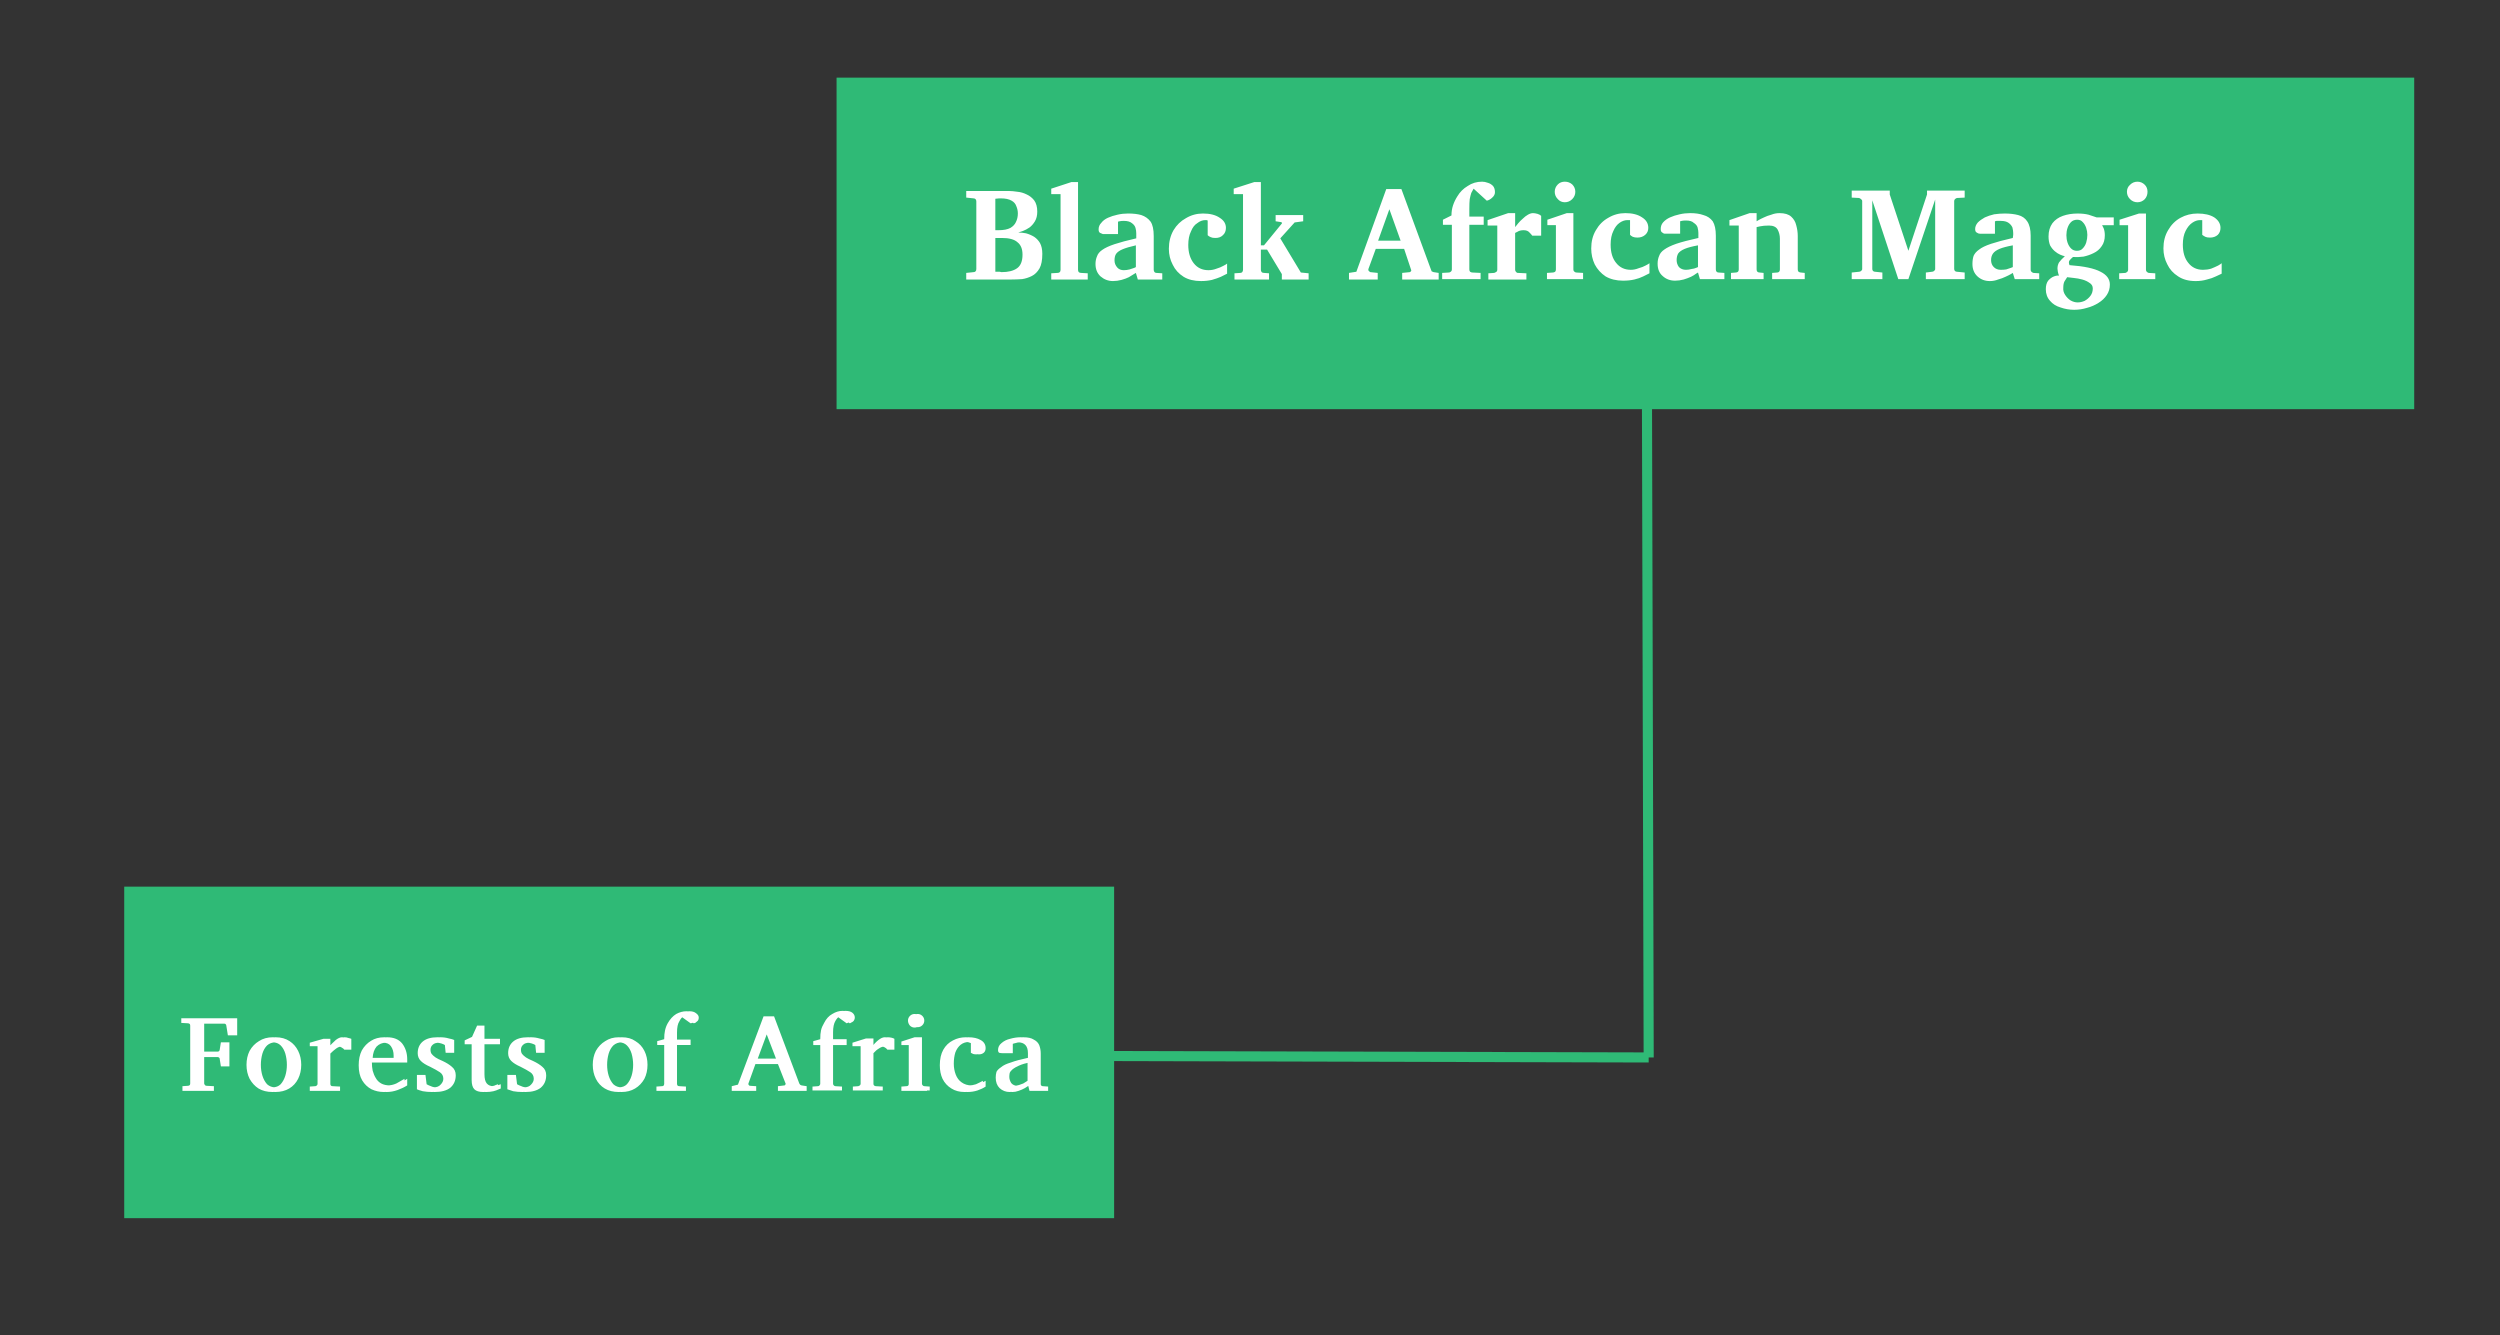
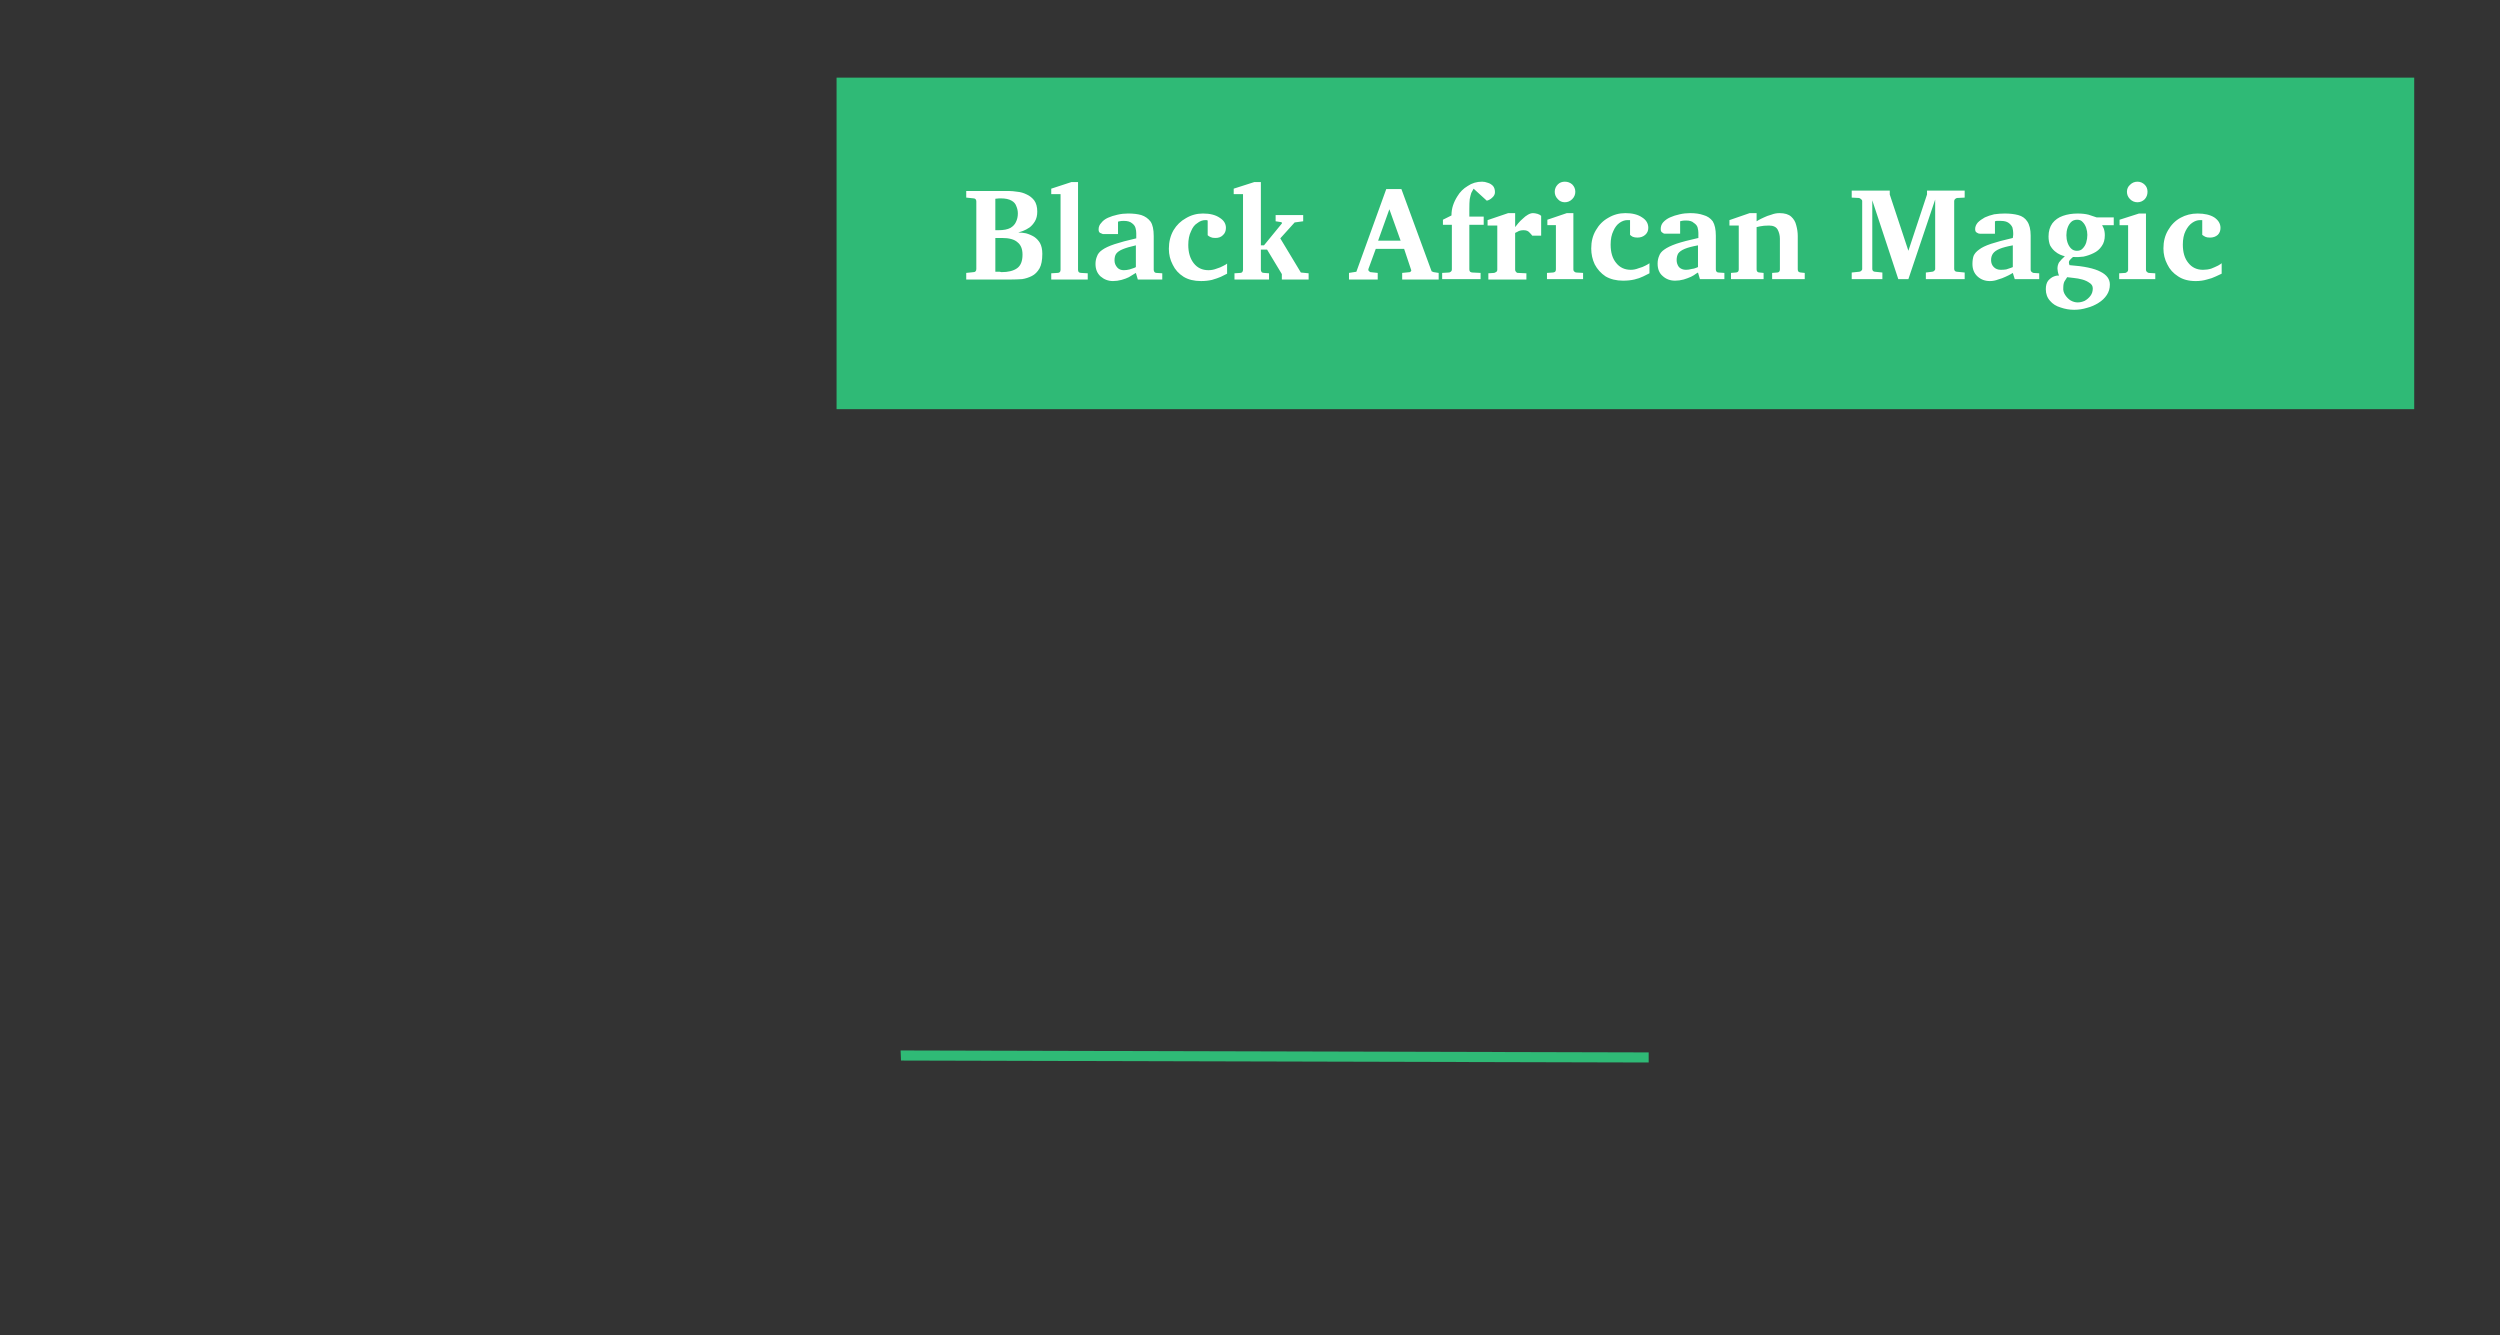
<svg xmlns="http://www.w3.org/2000/svg" viewBox="0 0 644 344" width="644" height="344">
  <rect x="0" y="0" width="644" height="344" fill="#333333" stroke="none" />
  <style>.a{fill:#2fba76}.b{fill:#fff}</style>
  <path class="a" d="m424.7 271.1v2.6l-192.6-0.5-0.1-2.6z" />
-   <path class="a" d="m422.9 79.9h2.6l0.5 192.5h-2.6z" />
  <path class="a" d="m215.5 20h406.4v85.4h-406.4z" />
-   <path class="a" d="m32 228.4h255v85.4h-255z" />
  <path class="b" d="m268.5 65.4q0 2.4-0.7 3.7-0.8 1.4-2 2-1.2 0.6-2.5 0.8-1.4 0.1-2.7 0.1h-11.7v-1.7l1.9-0.2q0.3 0 0.5-0.2 0.2-0.2 0.2-0.6v-17.4q0-0.4-0.2-0.6-0.2-0.2-0.5-0.2l-1.9-0.2v-1.7h11q0.9 0 2.2 0.2 1.2 0.1 2.4 0.7 1.1 0.5 1.9 1.5 0.8 1.1 0.8 2.9 0 1.5-0.6 2.5-0.6 1-1.4 1.6-0.9 0.6-1.7 0.9-0.8 0.3-1.2 0.4 1 0 2 0.2 1.1 0.3 2.1 0.9 0.9 0.6 1.5 1.6 0.6 1.1 0.6 2.8zm-6.3-10.4q0-1-0.4-1.9-0.3-0.9-1.2-1.4-1-0.6-2.8-0.6-0.2 0-0.4 0-0.1 0-1 0.1v8.1q0 0 0.4 0 0.3 0 0.4 0 2 0 3.1-0.6 1-0.6 1.4-1.5 0.5-1 0.5-2.2zm1.2 10.6q0-2.2-1.3-3.2-1.2-1.1-4-1.1-0.3 0-0.6 0-0.4 0-1.1 0v8.7q0 0 0.3 0 0.4 0 0.8 0 0.4 0.1 0.5 0.1 2.6 0 4-1 1.4-1 1.4-3.5zm16.8 4.8v1.6h-9.4v-1.6l1.6-0.1q0.8 0 0.8-0.8v-19.5h-2.4v-1.4l5.2-1.7h1.7v22.6q0 0.8 0.8 0.8zm19.2 0v1.6h-6.3l-0.5-1.7q0 0-0.5 0.3-0.5 0.3-1.3 0.8-0.8 0.4-1.9 0.7-1.1 0.3-2.2 0.3-1.8 0-3.2-1.2-1.3-1.2-1.3-3.2 0-1.1 0.4-2 0.3-0.9 1.3-1.6 1.1-0.8 3.2-1.5 2.1-0.7 5.6-1.5 0-0.4 0-0.8 0-0.5 0-0.5 0-0.7-0.2-1.4-0.2-0.7-0.9-1.2-0.7-0.6-2.1-0.6-0.7 0-1.1 0.1-0.4 0.1-0.4 0.1v3.2h-3.5q0 0-0.4 0-0.3-0.1-0.7-0.3-0.4-0.2-0.4-0.9 0-1 0.7-1.7 0.6-0.8 1.7-1.3 1.1-0.5 2.5-0.8 1.3-0.3 2.7-0.3 2 0 3.4 0.4 1.5 0.5 2.4 1.7 0.8 1.2 0.8 3.7v8.7q0 0.3 0.2 0.6 0.2 0.2 0.5 0.2zm-6.8-1.6v-5.6q-2.2 0.5-3.4 1-1.2 0.5-1.7 1.2-0.4 0.6-0.4 1.7 0 1 0.7 1.8 0.6 0.7 1.7 0.7 0.7 0 1.5-0.2 0.7-0.2 1.2-0.4 0.4-0.2 0.4-0.2zm23.5-0.9v2.6q-0.6 0.3-1.6 0.8-0.9 0.4-2.3 0.8-1.3 0.3-2.8 0.3-2.7 0-4.5-1.1-1.9-1.2-2.8-3.1-1-1.9-1-4.1 0-2.7 1.2-4.8 1.2-2 3.2-3.1 2-1.2 4.4-1.2 2.7 0 4.3 1.1 1.6 1 1.6 2.6 0 1.2-0.8 1.9-0.7 0.7-1.9 0.7-0.8 0-1.2-0.2-0.5-0.2-0.8-0.5v-3.8q-0.2-0.1-0.3-0.1-0.1 0-0.3 0-1.1 0-2.1 0.8-1 0.6-1.6 2.1-0.7 1.4-0.7 3.5 0 2.9 1.4 4.7 1.4 1.8 3.8 1.8 1.1 0 2.1-0.4 1-0.3 1.7-0.7 0.8-0.4 1-0.6zm21 2.5v1.6h-6.9v-1.4l-3.8-6.3h-1.6v5.2q0 0.3 0.2 0.6 0.2 0.2 0.6 0.2l1.3 0.1v1.6h-8.9v-1.6l1.5-0.1q0.3 0 0.5-0.2 0.2-0.3 0.2-0.6v-19.5h-2.4v-1.4l5.3-1.7h1.7v16.3h0.8l4.5-5.5q0.2-0.1 0.1-0.3 0-0.2-0.3-0.2l-1.3-0.2v-1.6h7.1v1.6l-2.2 0.3-3.7 4.1 5.3 8.8zm33.5-0.1v1.7h-9.4v-1.7l2-0.2q0.2-0.1 0.3-0.3 0.1-0.1 0-0.3l-1.8-5.4h-7.3l-1.9 5.2q-0.1 0.3 0.1 0.5 0.2 0.2 0.4 0.3l1.9 0.2v1.7h-7.4v-1.7l1.9-0.3 7.7-21.3h3.9l7.6 20.7q0.1 0.3 0.2 0.5 0.2 0.1 0.5 0.2zm-15.6-8.3h5.8l-2.9-8.1zm30.1-12.5q0 0.8-0.7 1.4-0.6 0.6-1.4 0.8l-3.4-3.1q-0.3 0.5-0.6 1.1-0.2 0.6-0.4 1.6-0.1 0.9-0.1 2.5v2h3.7v2.1h-3.7v11.5q0 0.4 0.2 0.6 0.3 0.2 0.6 0.2l2.1 0.1v1.6h-9.9v-1.6l1.7-0.1q0.3 0 0.5-0.2 0.3-0.2 0.3-0.6v-11.5h-2.3v-1.3l2.2-1.1q0-1.4 0.4-2.6 0.4-1.2 1.1-2.3 1-1.7 2.7-2.7 1.6-1.1 3.7-1.1 0.7 0 1.5 0.3 0.7 0.2 1.3 0.8 0.5 0.6 0.5 1.6zm11.9 6.1v5.1h-2.3q-0.2-0.3-0.7-0.8-0.5-0.6-1.5-0.6-1 0-1.6 0.4-0.6 0.3-0.6 0.3v9.5q0 0.3 0.2 0.5 0.2 0.3 0.5 0.3l2.2 0.1v1.6h-9.8v-1.6l1.5-0.1q0.3-0.1 0.6-0.3 0.2-0.2 0.2-0.5v-11.4h-2.5v-1.4l5.3-1.8h1.8v3.6q0.3-0.4 0.8-1 0.5-0.6 1.2-1.2 0.6-0.6 1.3-1 0.7-0.4 1.3-0.4 0.5 0 1.2 0.2 0.6 0.2 0.9 0.5zm8.8-6.2q0 1.1-0.8 1.9-0.8 0.8-1.9 0.8-1.1 0-1.8-0.8-0.8-0.8-0.8-1.9 0-1.1 0.8-1.9 0.7-0.7 1.8-0.7 1.1 0 1.9 0.7 0.8 0.8 0.8 1.9zm2 20.9v1.6h-9.3v-1.6l1.5-0.1q0.3 0 0.6-0.2 0.2-0.2 0.2-0.6v-11.4h-2.2v-1.4l5-1.7h1.7v14.5q0 0.4 0.3 0.6 0.2 0.2 0.5 0.2zm17.1-2.5v2.6q-0.6 0.3-1.6 0.8-1 0.5-2.3 0.8-1.3 0.3-2.9 0.3-2.6 0-4.5-1.1-1.8-1.2-2.8-3.1-0.9-1.9-0.9-4.1 0-2.7 1.2-4.7 1.2-2.1 3.2-3.2 2-1.2 4.4-1.2 2.7 0 4.3 1.1 1.6 1 1.6 2.7 0 1.1-0.8 1.8-0.8 0.7-2 0.7-0.7 0-1.2-0.2-0.4-0.2-0.7-0.5v-3.8q-0.2 0-0.3 0-0.2 0-0.4 0-1 0-2 0.7-1 0.7-1.6 2.1-0.7 1.4-0.7 3.5 0 3 1.4 4.7 1.4 1.8 3.8 1.8 1 0 2-0.4 1.1-0.3 1.8-0.7 0.8-0.4 1-0.6zm19.3 2.5v1.6h-6.3l-0.5-1.7q0 0-0.5 0.3-0.5 0.4-1.3 0.8-0.9 0.4-1.9 0.7-1.1 0.3-2.2 0.3-1.9 0-3.2-1.2-1.3-1.1-1.3-3.2 0-1.1 0.4-2 0.3-0.9 1.3-1.6 1.1-0.8 3.1-1.5 2.1-0.7 5.7-1.5 0-0.4 0-0.8 0-0.5 0-0.5 0-0.6-0.2-1.4-0.2-0.7-1-1.2-0.6-0.6-2-0.6-0.7 0-1.1 0.1-0.4 0.1-0.4 0.1v3.2h-3.5q0 0-0.4 0-0.4 0-0.7-0.3-0.4-0.2-0.4-0.9 0-1 0.6-1.7 0.7-0.8 1.8-1.3 1.1-0.5 2.5-0.8 1.3-0.3 2.7-0.3 2 0 3.4 0.5 1.5 0.4 2.4 1.6 0.8 1.3 0.8 3.7v8.7q0 0.4 0.2 0.6 0.2 0.2 0.5 0.2zm-6.8-1.5v-5.6q-2.2 0.4-3.4 0.9-1.2 0.5-1.7 1.2-0.4 0.7-0.4 1.7 0 1 0.6 1.8 0.7 0.7 1.8 0.7 0.7 0 1.4-0.2 0.8-0.1 1.2-0.3 0.5-0.2 0.5-0.2zm27.5 1.5v1.6h-8.4v-1.6l1.3-0.1q0.3 0 0.5-0.2 0.2-0.2 0.2-0.6v-7.9q0-1.3-0.6-2.4-0.6-1-2.2-1-1.4 0-2.3 0.2-0.9 0.2-0.9 0.2v10.9q0 0.4 0.2 0.6 0.2 0.2 0.6 0.2l1 0.1v1.6h-8.4v-1.6l1.2-0.1q0.4 0 0.6-0.2 0.2-0.2 0.2-0.6v-11.3h-2.4v-1.4l5.2-1.8h1.8v2.1q0 0 0.5-0.3 0.5-0.3 1.4-0.7 0.8-0.4 1.9-0.7 1-0.4 2.1-0.4 2 0 3 0.9 1 0.9 1.3 2.2 0.4 1.4 0.4 2.8v8.6q0 0.4 0.2 0.6 0.3 0.2 0.6 0.2zm41.2-0.1v1.7h-10v-1.7l1.6-0.2q0.3 0 0.5-0.2 0.3-0.2 0.3-0.5v-17.9l-6.9 20.5h-2.6l-6.7-20.3v17.7q0 0.3 0.2 0.5 0.2 0.2 0.5 0.2l1.9 0.2v1.7h-7.9v-1.7l1.9-0.2q0.3 0 0.5-0.2 0.3-0.2 0.3-0.5v-17.5q0-0.3-0.3-0.5-0.2-0.2-0.5-0.3l-1.9-0.1v-1.8h9.8v1l4.8 14.5 4.8-14.5v-1h9.7v1.8l-2 0.1q-0.3 0.1-0.5 0.3-0.2 0.2-0.2 0.5v17.5q0 0.3 0.2 0.5 0.2 0.2 0.5 0.2zm19.2 0.2v1.5h-6.3l-0.5-1.6q0 0-0.5 0.3-0.5 0.3-1.4 0.7-0.8 0.4-1.9 0.7-1 0.4-2.1 0.4-1.9 0-3.2-1.2-1.3-1.2-1.3-3.2 0-1.2 0.3-2.1 0.4-0.9 1.4-1.6 1-0.8 3.1-1.5 2.1-0.7 5.6-1.5 0-0.3 0.1-0.8 0-0.5 0-0.5 0-0.6-0.2-1.4-0.3-0.7-1-1.2-0.7-0.5-2-0.5-0.7 0-1.1 0-0.4 0.1-0.4 0.1v3.2h-3.5q0 0-0.4 0-0.4 0-0.8-0.3-0.4-0.2-0.4-0.9 0-0.9 0.7-1.7 0.7-0.7 1.8-1.3 1.1-0.5 2.4-0.8 1.4-0.2 2.7-0.2 2 0 3.5 0.4 1.5 0.4 2.3 1.6 0.9 1.3 0.9 3.7v8.8q0 0.3 0.2 0.5 0.2 0.2 0.5 0.3zm-6.8-1.6v-5.6q-2.2 0.4-3.4 0.9-1.2 0.5-1.7 1.2-0.5 0.7-0.5 1.7 0 1.1 0.7 1.8 0.7 0.7 1.8 0.7 0.7 0 1.4-0.1 0.7-0.2 1.2-0.4 0.5-0.2 0.5-0.2zm26-12.8v2h-3q0 0 0.4 0.8 0.3 0.8 0.3 1.8 0 1.7-0.8 2.8-0.8 1.2-2.1 1.8-1.2 0.6-2.6 0.9-1.5 0.2-2.7 0.1-0.6 0.5-0.9 0.9-0.3 0.4 0 1.2 5.6 0.4 8 1.7 2.4 1.2 2.4 3.3 0 1.5-0.8 2.7-0.8 1.2-2.1 2-1.4 0.9-3 1.3-1.6 0.5-3.3 0.5-1.8 0-3.5-0.6-1.7-0.5-2.7-1.7-1.1-1.2-1.1-3 0-1.4 0.6-2.2 0.7-0.8 1.5-1.1 0.8-0.3 1.3-0.2-0.2-0.5-0.3-1-0.1-0.5-0.1-0.8 0-0.9 0.4-1.6 0.5-0.7 1.5-1.6-0.5-0.1-1.2-0.4-0.7-0.3-1.4-0.9-0.7-0.6-1.2-1.5-0.4-1-0.4-2.3 0-2 1-3.4 1-1.3 2.7-1.9 1.7-0.6 3.8-0.6 1.6 0 2.8 0.3 1.2 0.4 2.1 0.7zm-6.8 4.5q0-0.9-0.3-1.8-0.3-0.9-0.9-1.5-0.5-0.6-1.4-0.6-1 0-1.6 0.6-0.6 0.6-0.9 1.5-0.3 0.9-0.3 1.9 0 1 0.3 1.9 0.3 0.9 0.9 1.5 0.6 0.6 1.5 0.6 1 0 1.5-0.6 0.6-0.6 0.9-1.5 0.3-1 0.3-2zm1.4 13.8q0-0.9-0.8-1.4-0.8-0.6-1.9-0.9-1.1-0.3-2.2-0.4-1-0.1-1.7-0.2-0.3 0.5-0.7 1.1-0.3 0.6-0.3 1.6-0.1 1 0.5 1.9 0.6 0.9 1.4 1.4 0.9 0.5 1.8 0.5 0.9 0 1.8-0.4 0.9-0.5 1.5-1.3 0.6-0.8 0.6-1.9zm14.1-24.9q0 1.1-0.7 1.9-0.8 0.8-1.9 0.8-1.1 0-1.9-0.8-0.8-0.8-0.8-1.9 0-1.1 0.8-1.8 0.8-0.8 1.9-0.8 1.1 0 1.9 0.8 0.7 0.7 0.7 1.8zm2 21v1.5h-9.3v-1.5l1.6-0.1q0.3-0.1 0.5-0.3 0.2-0.2 0.2-0.5v-11.5h-2.2v-1.4l5-1.6h1.8v14.5q0 0.3 0.2 0.5 0.2 0.2 0.5 0.3zm17.1-2.6v2.7q-0.6 0.3-1.5 0.7-1 0.5-2.3 0.8-1.3 0.4-2.9 0.4-2.7 0-4.5-1.2-1.9-1.2-2.8-3.1-1-1.9-1-4.1 0-2.7 1.2-4.7 1.2-2.1 3.2-3.2 2-1.1 4.4-1.1 2.7 0 4.3 1 1.6 1.1 1.6 2.7 0 1.1-0.7 1.8-0.8 0.7-2 0.7-0.8 0-1.2-0.2-0.4-0.2-0.8-0.5v-3.8q-0.1 0-0.3 0-0.1 0-0.3 0-1 0-2 0.7-1 0.7-1.7 2.1-0.7 1.4-0.7 3.5 0 3 1.4 4.7 1.4 1.8 3.8 1.8 1.1 0 2.1-0.3 1-0.4 1.8-0.8 0.7-0.4 0.9-0.6z" />
-   <path class="b" d="m61.1 262.3v4.4h-1.6l-0.4-2.5q-0.1-0.2-0.2-0.4-0.1-0.1-0.3-0.1h-6v7.2h4.3q0.2 0 0.3-0.2 0.2-0.2 0.2-0.3l0.3-1.9h1.4v6.2h-1.4l-0.3-1.9q0-0.2-0.2-0.3-0.1-0.2-0.3-0.2h-4.3v6.8q0 0.2 0.2 0.4 0.1 0.2 0.4 0.2l1.9 0.1v1.2h-7.4v-1.2l1.5-0.1q0.3 0 0.4-0.2 0.2-0.2 0.2-0.4v-14.9q0-0.2-0.2-0.4-0.1-0.2-0.4-0.2l-1.7-0.1v-1.2zm-0.7 0v4.4h-1.7l-0.4-2.5q0-0.2-0.2-0.4-0.1-0.1-0.3-0.1h-5.9v7.2h4.2q0.2 0 0.4-0.2 0.1-0.2 0.1-0.3l0.3-1.9h1.4v6.2h-1.4l-0.3-1.9q0-0.2-0.1-0.3-0.2-0.2-0.4-0.2h-4.2v6.8q0 0.2 0.1 0.4 0.1 0.2 0.4 0.2l1.9 0.1v1.2h-7.3v-1.2l1.4-0.1q0.3 0 0.5-0.2 0.1-0.2 0.1-0.4v-14.9q0-0.2-0.1-0.4-0.2-0.2-0.5-0.2l-1.7-0.1v-1.2zm17.2 12q0 2-0.8 3.6-0.8 1.6-2.3 2.5-1.5 0.9-3.6 0.9-2 0-3.5-0.9-1.5-0.9-2.3-2.5-0.8-1.6-0.8-3.6 0-2 0.8-3.6 0.8-1.6 2.3-2.5 1.5-1 3.6-1 2.1 0 3.6 1 1.4 0.9 2.2 2.5 0.8 1.6 0.8 3.6zm-2.9 0q0-1.5-0.4-2.9-0.4-1.3-1.3-2.1-0.8-0.8-2-0.8-1.3 0-2.2 0.8-0.8 0.8-1.2 2.1-0.4 1.4-0.4 2.9 0 1.5 0.4 2.8 0.4 1.3 1.2 2.2 0.9 0.8 2.1 0.8 1.3 0 2.1-0.8 0.9-0.9 1.3-2.2 0.4-1.3 0.4-2.8zm2.2 0q0 2-0.9 3.6-0.8 1.6-2.3 2.5-1.5 0.9-3.5 0.9-2.1 0-3.6-0.9-1.4-0.9-2.3-2.5-0.8-1.6-0.8-3.6 0-2 0.8-3.6 0.9-1.6 2.4-2.5 1.5-1 3.6-1 2 0 3.5 1 1.5 0.9 2.3 2.5 0.8 1.6 0.8 3.6zm-3 0q0-1.5-0.4-2.9-0.4-1.3-1.2-2.1-0.8-0.8-2.1-0.8-1.3 0-2.1 0.8-0.8 0.8-1.2 2.1-0.4 1.4-0.4 2.9 0 1.5 0.4 2.8 0.4 1.3 1.2 2.2 0.8 0.8 2.1 0.8 1.3 0 2.1-0.8 0.8-0.9 1.2-2.2 0.4-1.3 0.4-2.8zm16.6-6.7v2.8h-1q-0.3-0.3-0.7-0.5-0.3-0.3-0.9-0.3-0.6 0-1.3 0.5-0.7 0.5-1.5 1.3v7.8q0 0.6 0.6 0.6l1.9 0.1v1.1h-7v-1.1l1.4-0.1q0.2 0 0.4-0.2 0.1-0.1 0.1-0.4v-9.7h-2v-0.9l3.5-1h1.1v2.4q1.2-1.3 2.1-2.1 0.9-0.7 1.6-0.7 0.5 0 1 0.2 0.5 0.1 0.7 0.2zm-0.7 0v2.8h-1.1q-0.2-0.3-0.6-0.5-0.4-0.3-0.9-0.3-0.7 0-1.4 0.5-0.7 0.5-1.4 1.3v7.8q0 0.6 0.6 0.6l1.8 0.1v1.1h-7v-1.1l1.4-0.1q0.3 0 0.4-0.2 0.2-0.1 0.2-0.4v-9.7h-2v-0.9l3.5-1h1.1v2.4q1.2-1.3 2.1-2.1 0.9-0.7 1.6-0.7 0.4 0 0.9 0.2 0.5 0.1 0.8 0.2zm15.1 10.3v1.7q-1.1 0.7-2.5 1.2-1.4 0.5-2.8 0.5-1.7 0-3.2-0.7-1.5-0.8-2.4-2.3-0.9-1.5-0.9-3.9 0-2.2 0.9-3.8 0.8-1.6 2.3-2.5 1.5-0.9 3.4-0.9 2.6 0 3.9 1.6 1.3 1.7 1.3 4.1 0 0.2 0 0.4 0 0.2 0 0.4h-9.1q0 1.1 0.2 2.1 0.3 1.1 0.8 1.9 0.5 0.9 1.4 1.4 0.9 0.5 2.3 0.5 1.2 0 2.3-0.5 1.2-0.6 2.1-1.2zm-8.9-5.4h6.1v-0.6q0-1.4-0.6-2.4-0.7-0.9-2.1-0.9-1.4 0-2.4 1-0.9 1.1-1 2.9zm8.2 5.4v1.7q-1.2 0.7-2.6 1.2-1.3 0.5-2.7 0.5-1.7 0-3.2-0.7-1.5-0.8-2.4-2.3-0.9-1.5-0.9-3.9 0-2.2 0.8-3.8 0.9-1.6 2.4-2.5 1.4-0.9 3.4-0.9 2.6 0 3.9 1.6 1.3 1.7 1.3 4.1 0 0.2 0 0.4 0 0.2 0 0.4h-9.1q0 1.1 0.2 2.1 0.2 1.1 0.8 1.9 0.5 0.9 1.4 1.4 0.9 0.5 2.3 0.5 1.2 0 2.3-0.5 1.1-0.6 2.1-1.2zm-9-5.4h6.2v-0.6q0-1.4-0.7-2.4-0.6-0.9-2-0.9-1.4 0-2.4 1-1 1.1-1.1 2.9zm21.8-4.6v3.3h-1.5l-0.2-2q-0.3-0.2-0.9-0.4-0.6-0.2-1.2-0.2-1.2 0-1.7 0.5-0.6 0.5-0.6 1.3 0 0.7 0.3 1.1 0.3 0.4 1 0.9 0.6 0.4 1.8 0.9 1.5 0.7 2.4 1.5 1 0.8 1 2.2 0 2-1.4 3.2-1.4 1.1-4 1.1-1.2 0-2.3-0.2-1.1-0.3-1.5-0.5v-3.7h1.4l0.3 2.4q0.5 0.3 1.1 0.5 0.6 0.3 1.4 0.3 1.2 0 1.9-0.7 0.6-0.7 0.6-1.5 0-1.1-0.9-1.7-0.9-0.6-2.5-1.4-1.5-0.7-2.3-1.5-0.8-0.8-0.8-2 0-1.9 1.3-3 1.3-1.1 3.7-1.1 1.2 0 2.2 0.3 1 0.2 1.4 0.4zm-0.8 0v3.3h-1.4l-0.2-2q-0.3-0.2-0.9-0.4-0.6-0.2-1.3-0.2-1.1 0-1.7 0.5-0.5 0.5-0.5 1.3 0 0.7 0.2 1.1 0.3 0.4 1 0.9 0.7 0.4 1.9 0.9 1.4 0.7 2.4 1.5 1 0.8 1 2.2 0 2-1.5 3.2-1.4 1.1-3.9 1.1-1.3 0-2.4-0.2-1.1-0.3-1.5-0.5v-3.7h1.4l0.4 2.4q0.4 0.3 1 0.5 0.7 0.3 1.5 0.3 1.2 0 1.8-0.7 0.7-0.7 0.7-1.5 0-1.1-0.9-1.7-0.9-0.6-2.5-1.4-1.6-0.7-2.4-1.5-0.8-0.8-0.8-2 0-1.9 1.3-3 1.3-1.1 3.8-1.1 1.2 0 2.2 0.3 0.9 0.2 1.3 0.4zm12.8 11.4v1.1q0 0-0.5 0.2-0.6 0.3-1.4 0.5-0.9 0.2-1.9 0.2-1.5 0-2.3-0.7-0.7-0.7-0.7-2.4v-9.2h-1.8v-1l1.9-0.9 1.3-2.9h1.2v3.4h4v1.4h-4v7.7q0 1.7 0.6 2.4 0.6 0.7 1.7 0.7 0.8 0 1.3-0.3 0.6-0.2 0.6-0.2zm-0.7 0v1.1q0 0-0.6 0.2-0.5 0.3-1.4 0.5-0.8 0.2-1.8 0.2-1.6 0-2.3-0.7-0.7-0.7-0.7-2.4v-9.2h-1.8v-1l1.9-0.9 1.3-2.9h1.2v3.4h3.9v1.4h-3.9v7.7q0 1.7 0.6 2.4 0.5 0.7 1.6 0.7 0.9 0 1.4-0.3 0.6-0.2 0.6-0.2zm12-11.4v3.3h-1.5l-0.2-2q-0.3-0.2-0.9-0.4-0.6-0.2-1.2-0.2-1.2 0-1.7 0.5-0.6 0.5-0.6 1.3 0 0.7 0.3 1.1 0.3 0.4 1 0.9 0.6 0.4 1.8 0.9 1.5 0.7 2.4 1.5 1 0.8 1 2.2 0 2-1.4 3.2-1.4 1.1-3.9 1.1-1.3 0-2.4-0.2-1.1-0.3-1.5-0.5v-3.7h1.4l0.3 2.4q0.5 0.3 1.1 0.5 0.6 0.3 1.4 0.3 1.2 0 1.9-0.7 0.6-0.7 0.6-1.5 0-1.1-0.9-1.7-0.9-0.6-2.5-1.4-1.5-0.7-2.3-1.5-0.8-0.8-0.8-2 0-1.9 1.3-3 1.3-1.1 3.7-1.1 1.2 0 2.2 0.3 1 0.2 1.4 0.4zm-0.7 0v3.3h-1.5l-0.2-2q-0.3-0.2-0.9-0.4-0.6-0.2-1.3-0.2-1.1 0-1.7 0.5-0.5 0.5-0.5 1.3 0 0.7 0.3 1.1 0.2 0.4 0.9 0.9 0.7 0.4 1.9 0.9 1.4 0.7 2.4 1.5 1 0.8 1 2.2 0 2-1.5 3.2-1.4 1.1-3.9 1.1-1.3 0-2.4-0.2-1-0.3-1.5-0.5v-3.7h1.5l0.3 2.4q0.4 0.3 1 0.5 0.7 0.3 1.5 0.3 1.2 0 1.8-0.7 0.7-0.7 0.7-1.5 0-1.1-0.9-1.7-0.9-0.6-2.5-1.4-1.6-0.7-2.4-1.5-0.8-0.8-0.8-2 0-1.9 1.3-3 1.3-1.1 3.8-1.1 1.2 0 2.2 0.3 0.9 0.2 1.4 0.4zm27.2 6.4q0 2-0.8 3.6-0.9 1.6-2.4 2.5-1.5 0.9-3.5 0.9-2 0-3.5-0.9-1.5-0.9-2.3-2.5-0.8-1.6-0.8-3.6 0-2 0.8-3.6 0.8-1.6 2.3-2.5 1.5-1 3.6-1 2.1 0 3.5 1 1.5 0.9 2.3 2.5 0.8 1.6 0.8 3.6zm-2.9 0q0-1.5-0.4-2.9-0.4-1.3-1.3-2.1-0.8-0.8-2-0.8-1.3 0-2.2 0.8-0.8 0.8-1.2 2.1-0.4 1.4-0.4 2.9 0 1.5 0.4 2.8 0.4 1.3 1.2 2.2 0.9 0.8 2.1 0.8 1.3 0 2.1-0.8 0.9-0.9 1.3-2.2 0.4-1.3 0.4-2.8zm2.1 0q0 2-0.8 3.6-0.8 1.6-2.3 2.5-1.5 0.9-3.5 0.9-2.1 0-3.6-0.9-1.5-0.9-2.3-2.5-0.8-1.6-0.8-3.6 0-2 0.8-3.6 0.9-1.6 2.4-2.5 1.5-1 3.5-1 2.1 0 3.6 1 1.5 0.9 2.3 2.5 0.7 1.6 0.7 3.6zm-2.9 0q0-1.5-0.4-2.9-0.4-1.3-1.2-2.1-0.8-0.8-2.1-0.8-1.3 0-2.1 0.8-0.8 0.8-1.2 2.1-0.4 1.4-0.4 2.9 0 1.5 0.4 2.8 0.4 1.3 1.2 2.2 0.8 0.8 2.1 0.8 1.3 0 2.1-0.8 0.8-0.9 1.2-2.2 0.4-1.3 0.4-2.8zm16.9-12.2q0 0.6-0.3 0.9-0.3 0.3-0.6 0.5-0.3 0.1-0.4 0.1l-2.6-1.8q-0.6 0.3-1.1 1.3-0.6 0.9-0.6 2.9v1.8h3.5v1.4h-3.5v10q0 0.3 0.2 0.5 0.2 0.1 0.4 0.1l1.7 0.1v1.1h-6.8v-1.1l1.4-0.1q0.2 0 0.4-0.1 0.1-0.2 0.1-0.5v-10h-1.8v-1l1.8-0.5q0-1.3 0.2-2.2 0.3-1 0.8-1.9 0.8-1.6 2.1-2.4 1.3-0.7 2.7-0.7 1.1 0 1.7 0.5 0.7 0.5 0.7 1.1zm-0.8 0q0 0.6-0.3 0.9-0.2 0.3-0.5 0.5-0.4 0.1-0.5 0.1l-2.5-1.8q-0.6 0.3-1.2 1.3-0.5 0.9-0.5 2.9v1.8h3.5v1.4h-3.5v10q0 0.3 0.2 0.5 0.1 0.1 0.4 0.1l1.6 0.1v1.1h-6.8v-1.1l1.4-0.1q0.3 0 0.4-0.1 0.2-0.2 0.2-0.5v-10h-1.8v-1l1.8-0.5q0-1.3 0.2-2.2 0.2-1 0.7-1.9 0.9-1.6 2.2-2.4 1.3-0.7 2.6-0.7 1.2 0 1.8 0.5 0.6 0.5 0.6 1.1zm28.6 17.7v1.2h-6.7v-1.2l1.6-0.1q0.2 0 0.3-0.2 0.1-0.2 0-0.3l-1.9-5.1h-6.5l-1.8 5q-0.1 0.2 0.1 0.4 0.1 0.2 0.3 0.2l1.6 0.1v1.2h-5.6v-1.2l1.6-0.3 6.5-17.7h2.1l6.5 17.3q0.1 0.2 0.2 0.3 0.1 0.1 0.4 0.2zm-12.6-7.1h5.4l-2.7-7.3zm11.9 7.1v1.2h-6.7v-1.2l1.7-0.2q0.1 0 0.2-0.2 0.1-0.1 0.1-0.2l-2-5.1h-6.4l-1.9 5q-0.1 0.1 0.1 0.3 0.1 0.2 0.3 0.2l1.6 0.2v1.2h-5.6v-1.2l1.6-0.4 6.6-17.6h2.1l6.5 17.2q0.1 0.3 0.2 0.4 0 0.1 0.4 0.2zm-12.7-7.1h5.5l-2.8-7.3zm25.8-10.6q0 0.5-0.3 0.9-0.3 0.3-0.6 0.4-0.3 0.2-0.4 0.2l-2.6-1.8q-0.6 0.3-1.1 1.2-0.6 1-0.6 2.9v1.8h3.5v1.5h-3.5v10q0 0.2 0.2 0.4 0.2 0.2 0.4 0.2l1.7 0.1v1h-6.8v-1l1.4-0.1q0.2 0 0.4-0.2 0.1-0.2 0.1-0.4v-10h-1.7v-1l1.7-0.5q0-1.4 0.3-2.3 0.2-0.9 0.7-1.9 0.8-1.6 2.1-2.3 1.3-0.8 2.7-0.8 1.2 0 1.8 0.5 0.6 0.5 0.6 1.2zm-0.8 0q0 0.5-0.3 0.9-0.2 0.3-0.5 0.4-0.4 0.2-0.5 0.2l-2.5-1.8q-0.6 0.3-1.2 1.2-0.5 1-0.5 2.9v1.8h3.5v1.5h-3.5v10q0 0.2 0.2 0.4 0.1 0.2 0.4 0.2l1.6 0.1v1h-6.8v-1l1.4-0.1q0.3 0 0.4-0.2 0.2-0.2 0.2-0.4v-10h-1.8v-1l1.8-0.5q0-1.4 0.2-2.3 0.2-0.9 0.8-1.9 0.8-1.6 2.1-2.3 1.3-0.8 2.6-0.8 1.2 0 1.8 0.5 0.6 0.5 0.6 1.2zm11 5.5v2.8h-1.1q-0.3-0.4-0.6-0.6-0.4-0.2-0.9-0.2-0.7 0-1.4 0.5-0.7 0.4-1.4 1.2v7.9q0 0.5 0.6 0.6l1.8 0.1v1h-7v-1l1.4-0.1q0.2-0.1 0.4-0.2 0.2-0.2 0.2-0.4v-9.7h-2v-0.9l3.4-1.1h1.2v2.5q1.2-1.4 2.1-2.1 0.8-0.7 1.6-0.7 0.4 0 0.9 0.1 0.5 0.1 0.8 0.3zm-0.7 0v2.8h-1.1q-0.3-0.4-0.7-0.6-0.3-0.2-0.8-0.2-0.7 0-1.4 0.5-0.7 0.4-1.4 1.2v7.9q0 0.5 0.5 0.6l1.9 0.1v1h-7v-1l1.4-0.1q0.2-0.1 0.4-0.2 0.2-0.2 0.2-0.4v-9.7h-2.1v-0.9l3.5-1.1h1.2v2.5q1.1-1.4 2-2.1 0.9-0.7 1.6-0.7 0.5 0 1 0.1 0.5 0.1 0.8 0.3zm8.4-4.7q0 0.7-0.5 1.2-0.5 0.5-1.2 0.5-0.7 0-1.2-0.5-0.5-0.5-0.5-1.2 0-0.7 0.5-1.2 0.5-0.5 1.2-0.5 0.7 0 1.2 0.5 0.5 0.5 0.5 1.2zm1.4 17v1h-6.5v-1l1.3-0.1q0.6-0.1 0.6-0.6v-10h-1.9v-1l3.4-1h1.1v12q0 0.2 0.2 0.4 0.2 0.2 0.4 0.2zm-2.2-17q0 0.7-0.5 1.3-0.5 0.5-1.2 0.5-0.7 0-1.2-0.5-0.5-0.6-0.5-1.3 0-0.7 0.5-1.2 0.5-0.5 1.2-0.5 0.7 0 1.2 0.5 0.5 0.5 0.5 1.2zm1.5 17v1.1h-6.6v-1.1l1.3-0.1q0.6 0 0.6-0.6v-10h-1.9v-0.9l3.4-1.1h1.1v12q0 0.2 0.2 0.4 0.2 0.2 0.4 0.2zm15.1-1.5v1.5q-0.9 0.6-2.1 1-1.2 0.4-2.6 0.4-1.9 0-3.4-0.9-1.4-0.9-2.2-2.5-0.8-1.5-0.8-3.5 0-2.4 0.9-4 1-1.6 2.5-2.4 1.5-0.8 3.3-0.8 1.9 0 3.1 0.7 1.3 0.7 1.3 2.1 0 0.8-0.5 1.2-0.5 0.4-1.2 0.4-0.4 0-0.8-0.1-0.3-0.2-0.6-0.3v-2.5q-0.6-0.3-1.1-0.3-1.3 0-2.2 0.7-0.9 0.7-1.4 2-0.4 1.3-0.4 2.9 0 1.5 0.5 2.8 0.5 1.3 1.5 2 1.1 0.8 2.6 0.8 1 0 1.9-0.3 0.8-0.4 1.7-0.9zm-0.7 0v1.5q-0.9 0.6-2.1 1-1.2 0.4-2.6 0.4-2 0-3.4-0.9-1.5-0.9-2.3-2.5-0.7-1.5-0.7-3.5 0-2.4 0.9-4 0.9-1.6 2.5-2.4 1.5-0.8 3.3-0.8 1.9 0 3.1 0.7 1.3 0.7 1.3 2.1 0 0.8-0.6 1.2-0.5 0.4-1.1 0.4-0.5 0-0.8-0.1-0.4-0.2-0.6-0.3v-2.5q-0.7-0.3-1.2-0.3-1.2 0-2.1 0.7-0.9 0.7-1.4 2-0.5 1.3-0.5 2.9 0 1.5 0.5 2.8 0.6 1.3 1.6 2 1 0.8 2.6 0.8 0.9 0 1.8-0.3 0.9-0.4 1.8-0.9zm16.8 1.5v1.1h-4.1l-0.4-1.7q0 0-0.4 0.3-0.5 0.3-1.1 0.7-0.7 0.4-1.6 0.7-0.8 0.3-1.6 0.3-1.5 0-2.6-1-1-1-1-2.7 0-0.8 0.2-1.5 0.3-0.7 1.2-1.3 0.8-0.6 2.5-1.1 1.6-0.6 4.4-1.2 0-0.1 0-0.4 0-0.3 0-0.5 0-0.3 0-0.3 0-2.8-2.6-2.8-0.8 0-1.3 0.2-0.5 0.1-0.7 0.2v2.4h-2.1q-0.3 0-0.7-0.1-0.3-0.2-0.3-0.7 0-1.1 0.9-1.9 0.9-0.7 2.2-1 1.4-0.4 2.7-0.4 1.8 0 2.7 0.6 1 0.5 1.4 1.4 0.4 1 0.4 2.2v7.8q0 0.3 0.1 0.4 0.2 0.2 0.4 0.2zm-4.5-1.5v-4.8q-1.9 0.4-3 0.9-1.1 0.5-1.6 0.9-0.6 0.5-0.8 1-0.1 0.5-0.1 1 0 0.8 0.5 1.6 0.6 0.7 1.6 0.7 0.5 0 1.1-0.2 0.6-0.2 1.2-0.5 0.5-0.2 0.8-0.4 0.3-0.2 0.3-0.2zm3.8 1.5v1.1h-4.1l-0.4-1.6q0 0-0.4 0.3-0.4 0.3-1.1 0.6-0.7 0.4-1.5 0.7-0.9 0.3-1.7 0.3-1.5 0-2.6-1-1-1-1-2.7 0-0.8 0.2-1.5 0.3-0.6 1.2-1.2 0.8-0.7 2.5-1.2 1.6-0.6 4.4-1.2 0 0 0-0.3 0-0.3 0-0.6 0-0.3 0-0.3 0-2.8-2.6-2.8-0.7 0-1.3 0.2-0.5 0.1-0.7 0.2v2.4h-2q-0.4 0-0.8-0.1-0.3-0.2-0.3-0.7 0-1.1 0.9-1.8 0.9-0.8 2.2-1.1 1.4-0.4 2.7-0.4 1.8 0 2.7 0.6 1 0.5 1.4 1.5 0.4 0.9 0.4 2.1v7.8q0 0.3 0.1 0.4 0.2 0.2 0.5 0.2zm-4.6-1.5v-4.8q-1.9 0.4-3 0.9-1.1 0.5-1.6 1-0.6 0.4-0.8 0.9-0.1 0.5-0.1 1 0 0.9 0.5 1.6 0.6 0.7 1.6 0.7 0.5 0 1.2-0.2 0.6-0.2 1.1-0.4 0.5-0.3 0.8-0.5 0.3-0.2 0.3-0.2z" />
</svg>